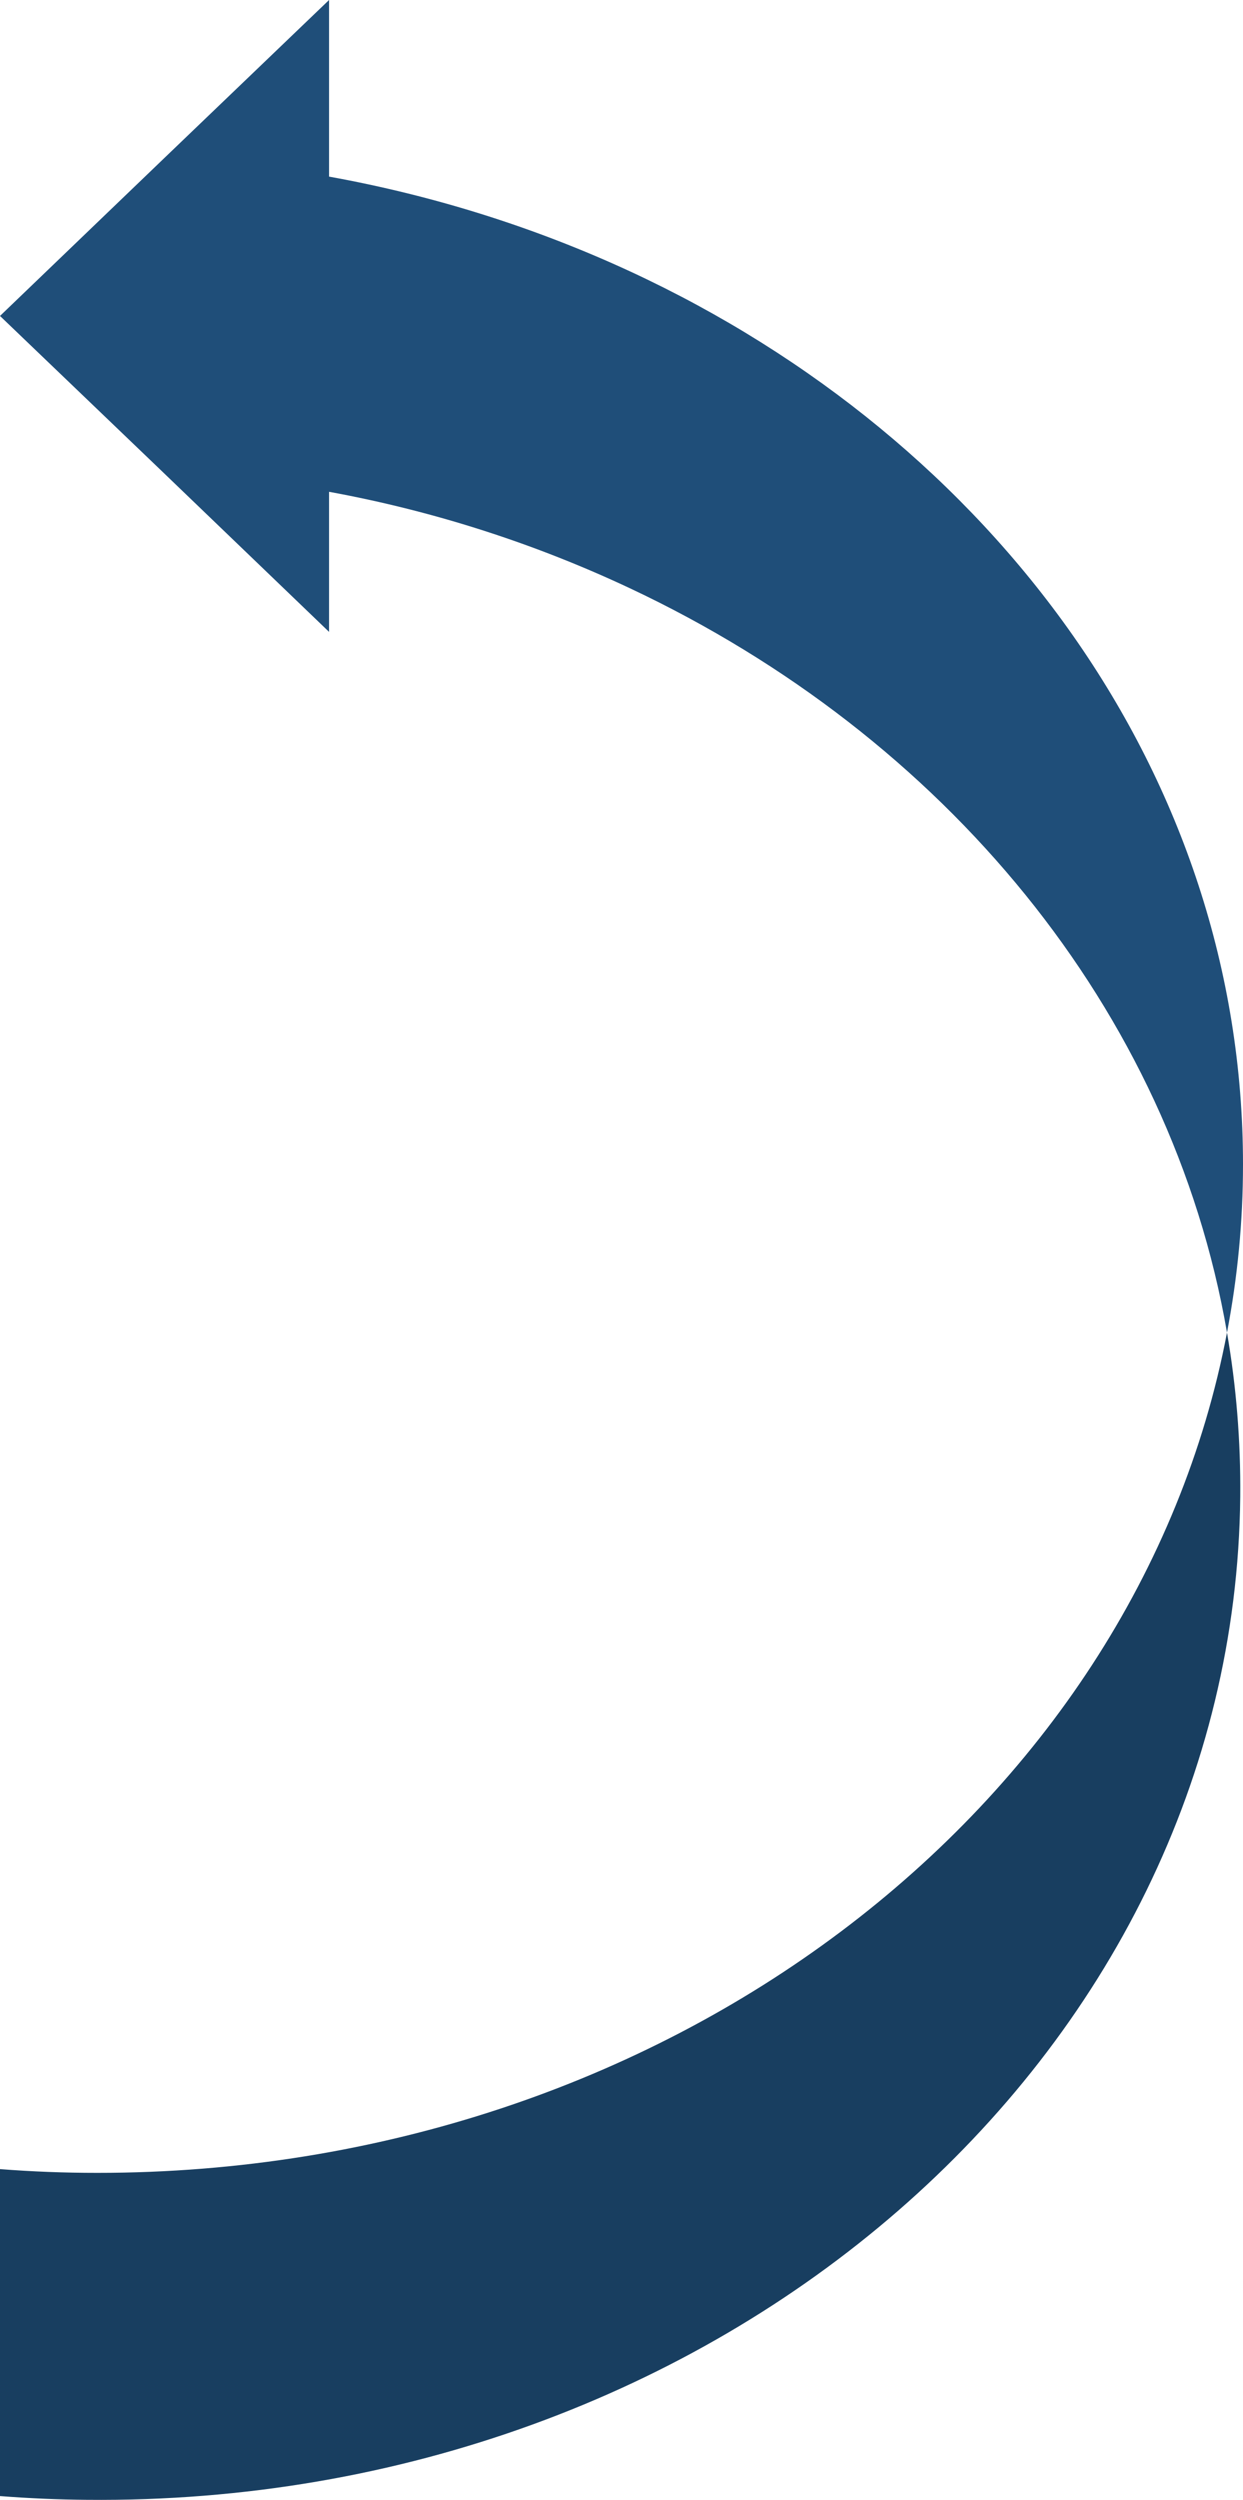
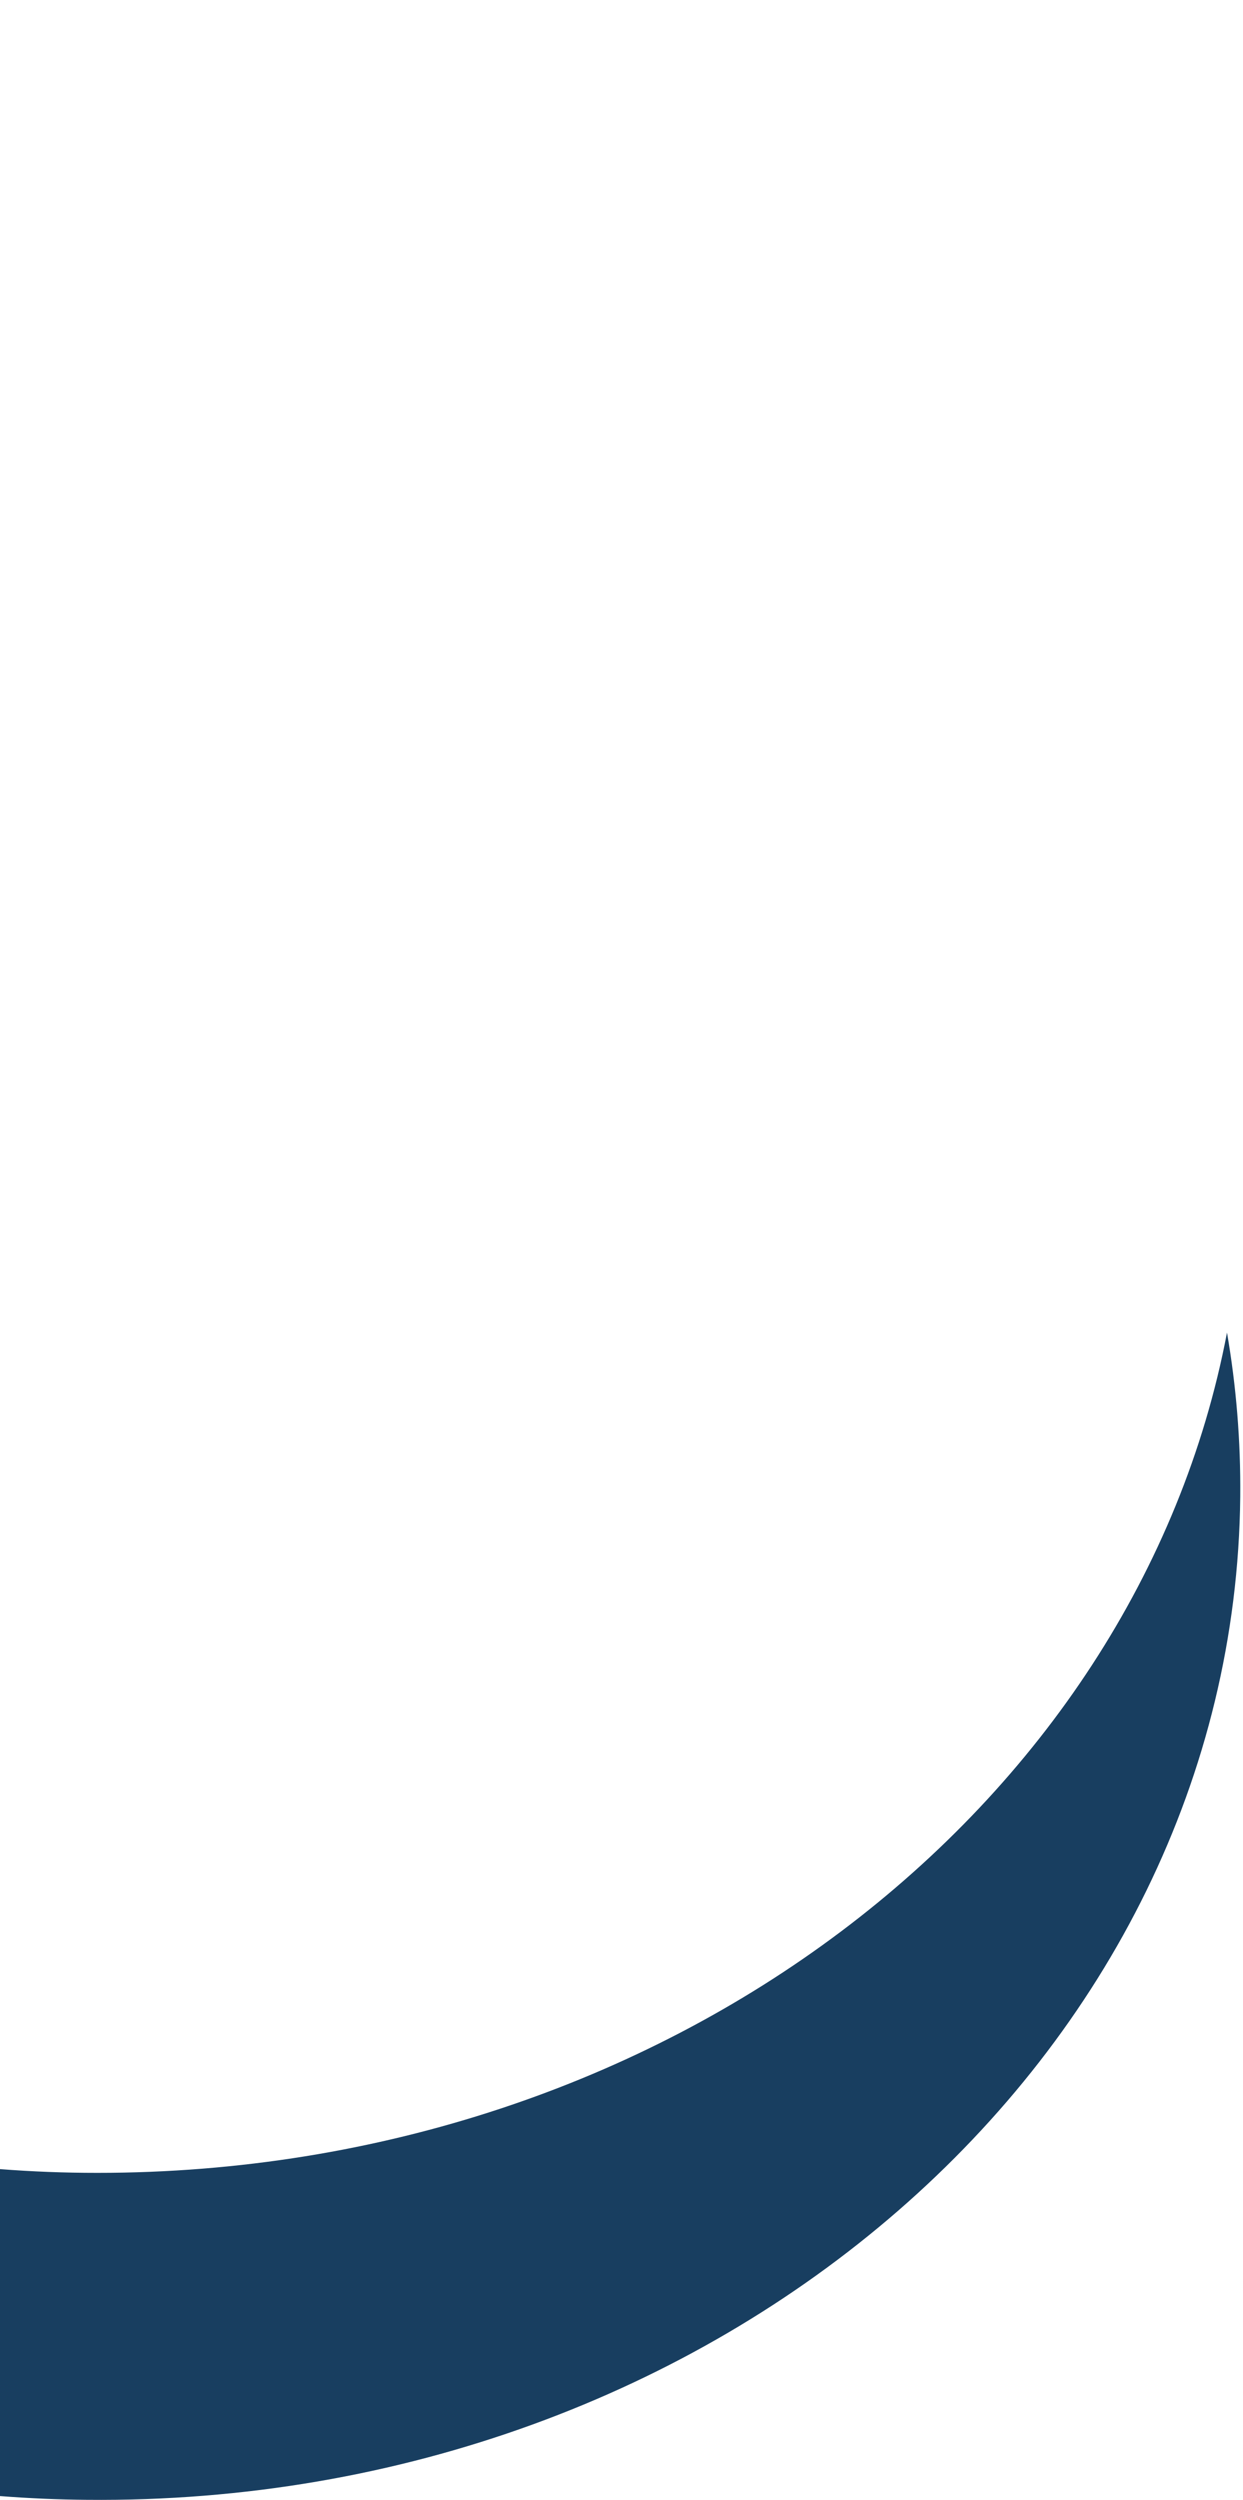
<svg xmlns="http://www.w3.org/2000/svg" id="Layer_2" data-name="Layer 2" version="1.1" viewBox="0 0 49.71 99.93">
  <defs>
    <style>
      .cls-1 {
        fill: #183e60;
      }

      .cls-1, .cls-2 {
        stroke-width: 0px;
      }

      .cls-2 {
        fill: #1f4e79;
      }
    </style>
  </defs>
  <path class="cls-1" d="M49.6,59.83c-.23,22.4-20.88,40.35-46.13,40.1-1.17-.01-2.32-.06-3.47-.15v-13.07c1.28.1,2.58.15,3.89.15,22.7,0,41.55-14.53,45.18-33.59.37,2.14.55,4.33.53,6.56Z" />
-   <path class="cls-2" d="M49.71,46.55c0,2.29-.22,4.53-.64,6.72-2.23-12.91-11.31-23.84-23.87-29.75-3.74-1.76-7.78-3.08-12.04-3.86v5.6l-6.65-6.39L0,12.63l6.59-6.33L13.16,0v7.06c4.26.77,8.3,2.06,12.04,3.79,14.57,6.75,24.51,20.2,24.51,35.7Z" />
</svg>